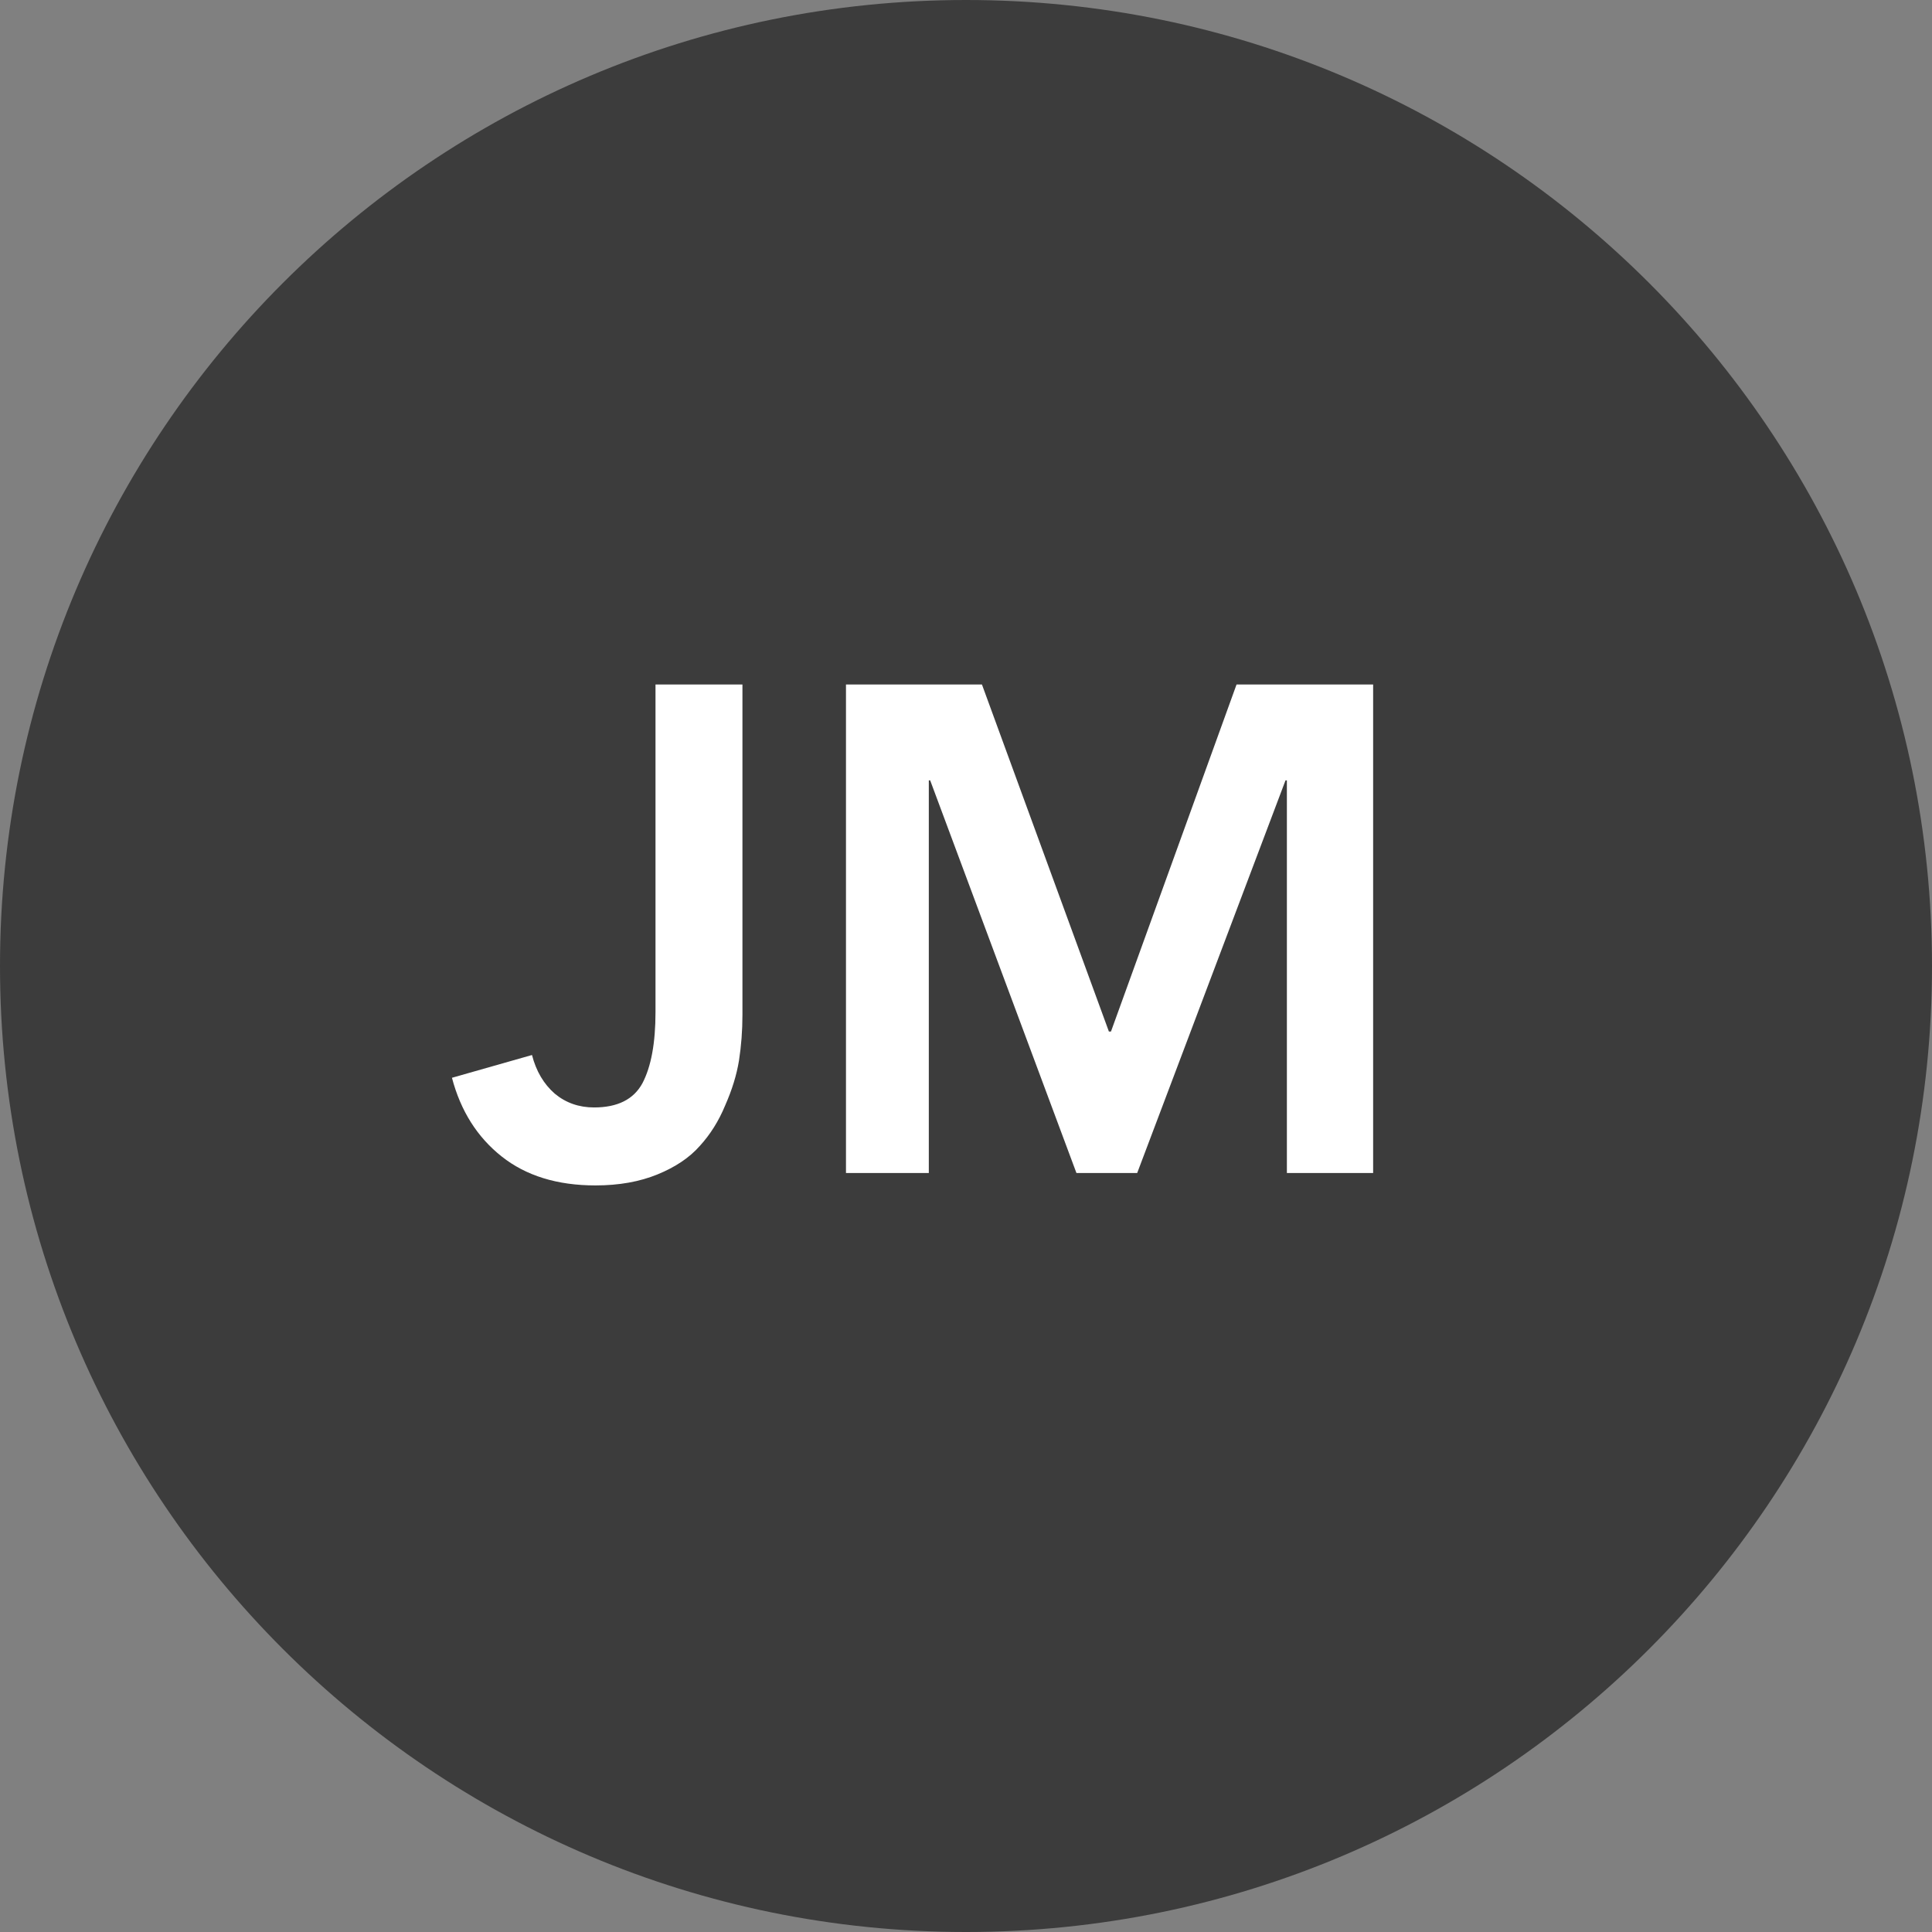
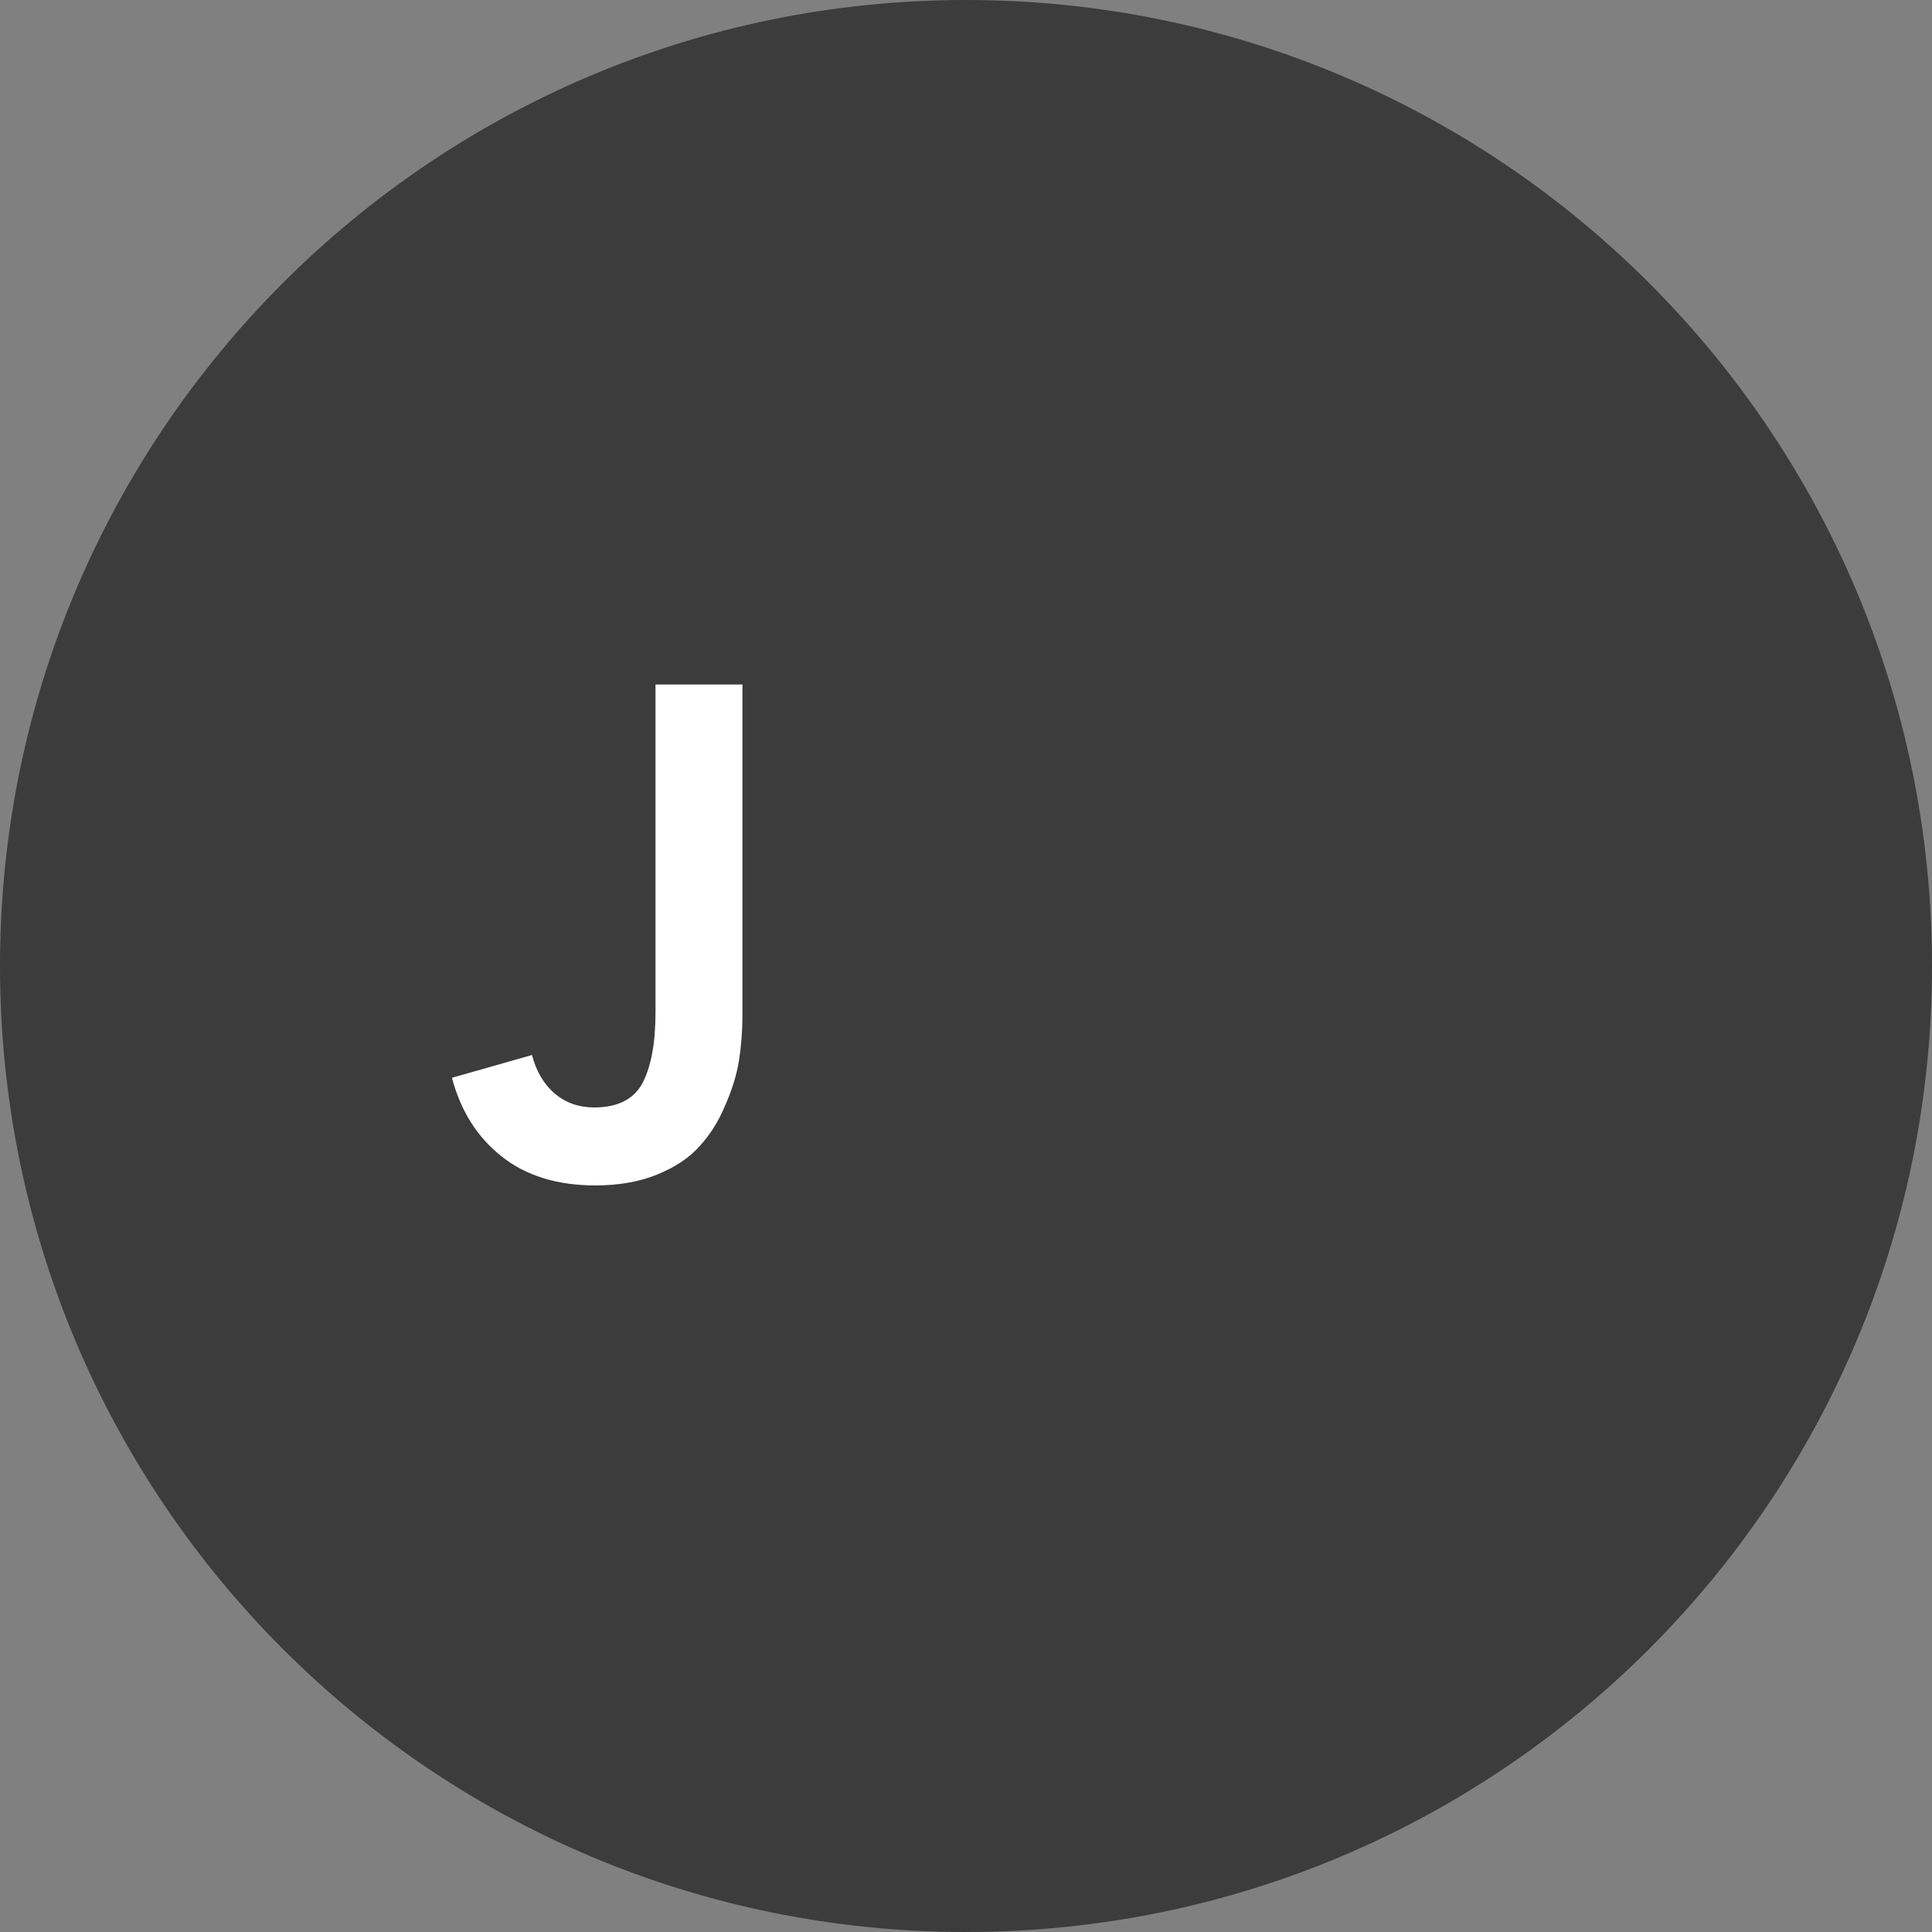
<svg xmlns="http://www.w3.org/2000/svg" width="56" height="56" viewBox="0 0 56 56" fill="none">
  <rect x="0" y="0" width="56" height="56" fill="#808080" stroke="none" />
  <path d="M56 28C56 43.464 43.464 56 28 56C12.536 56 0 43.464 0 28C0 12.536 12.536 0 28 0C43.464 0 56 12.536 56 28Z" fill="#3C3C3C" />
-   <path d="M24.521 34V19.84H28.462L32.142 29.9H32.202L35.842 19.84H39.801V34H37.301V22.62H37.261L32.962 34H31.201L26.962 22.62H26.922V34H24.521Z" fill="white" />
  <path d="M21.52 19.84V29.42C21.52 29.873 21.486 30.313 21.42 30.74C21.353 31.153 21.22 31.587 21.02 32.04C20.833 32.493 20.586 32.886 20.28 33.22C19.986 33.553 19.58 33.827 19.06 34.04C18.54 34.253 17.94 34.36 17.26 34.36C16.153 34.36 15.246 34.08 14.54 33.52C13.833 32.96 13.353 32.2 13.1 31.24L15.42 30.58C15.54 31.047 15.76 31.42 16.08 31.7C16.4 31.966 16.78 32.1 17.22 32.1C17.9 32.1 18.366 31.866 18.62 31.4C18.873 30.92 19 30.233 19 29.34V19.84H21.52Z" fill="white" />
</svg>